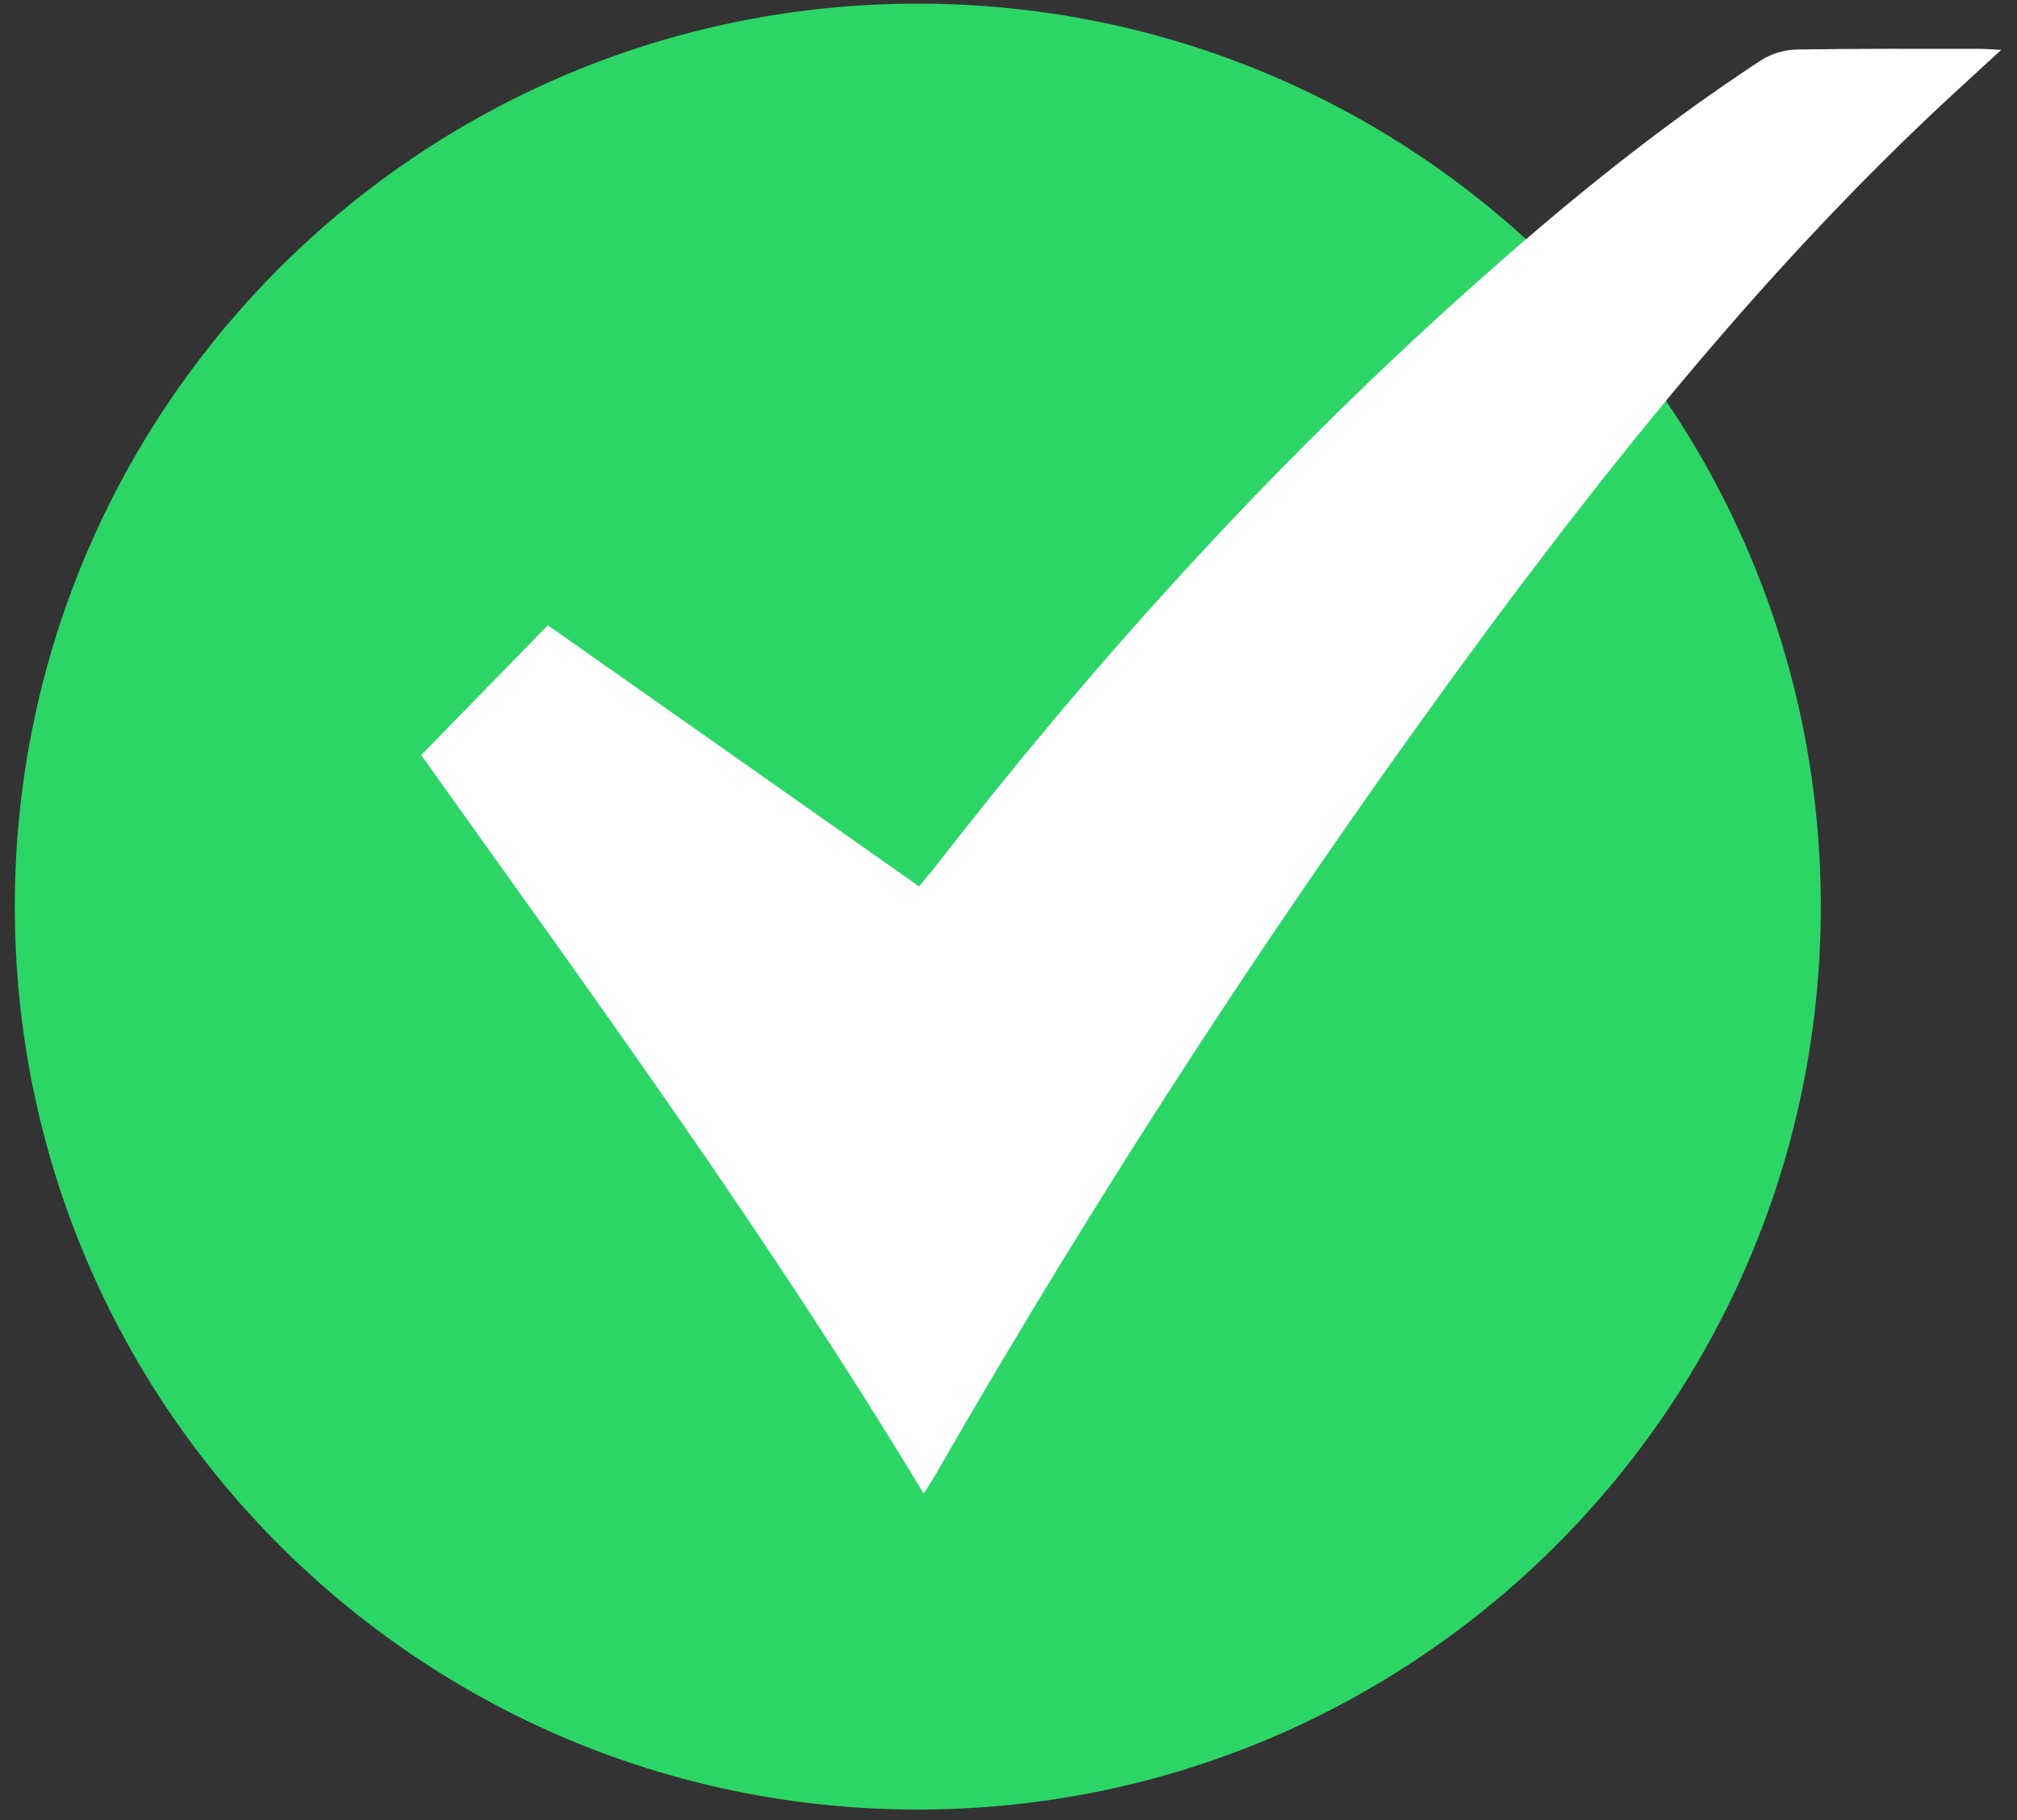
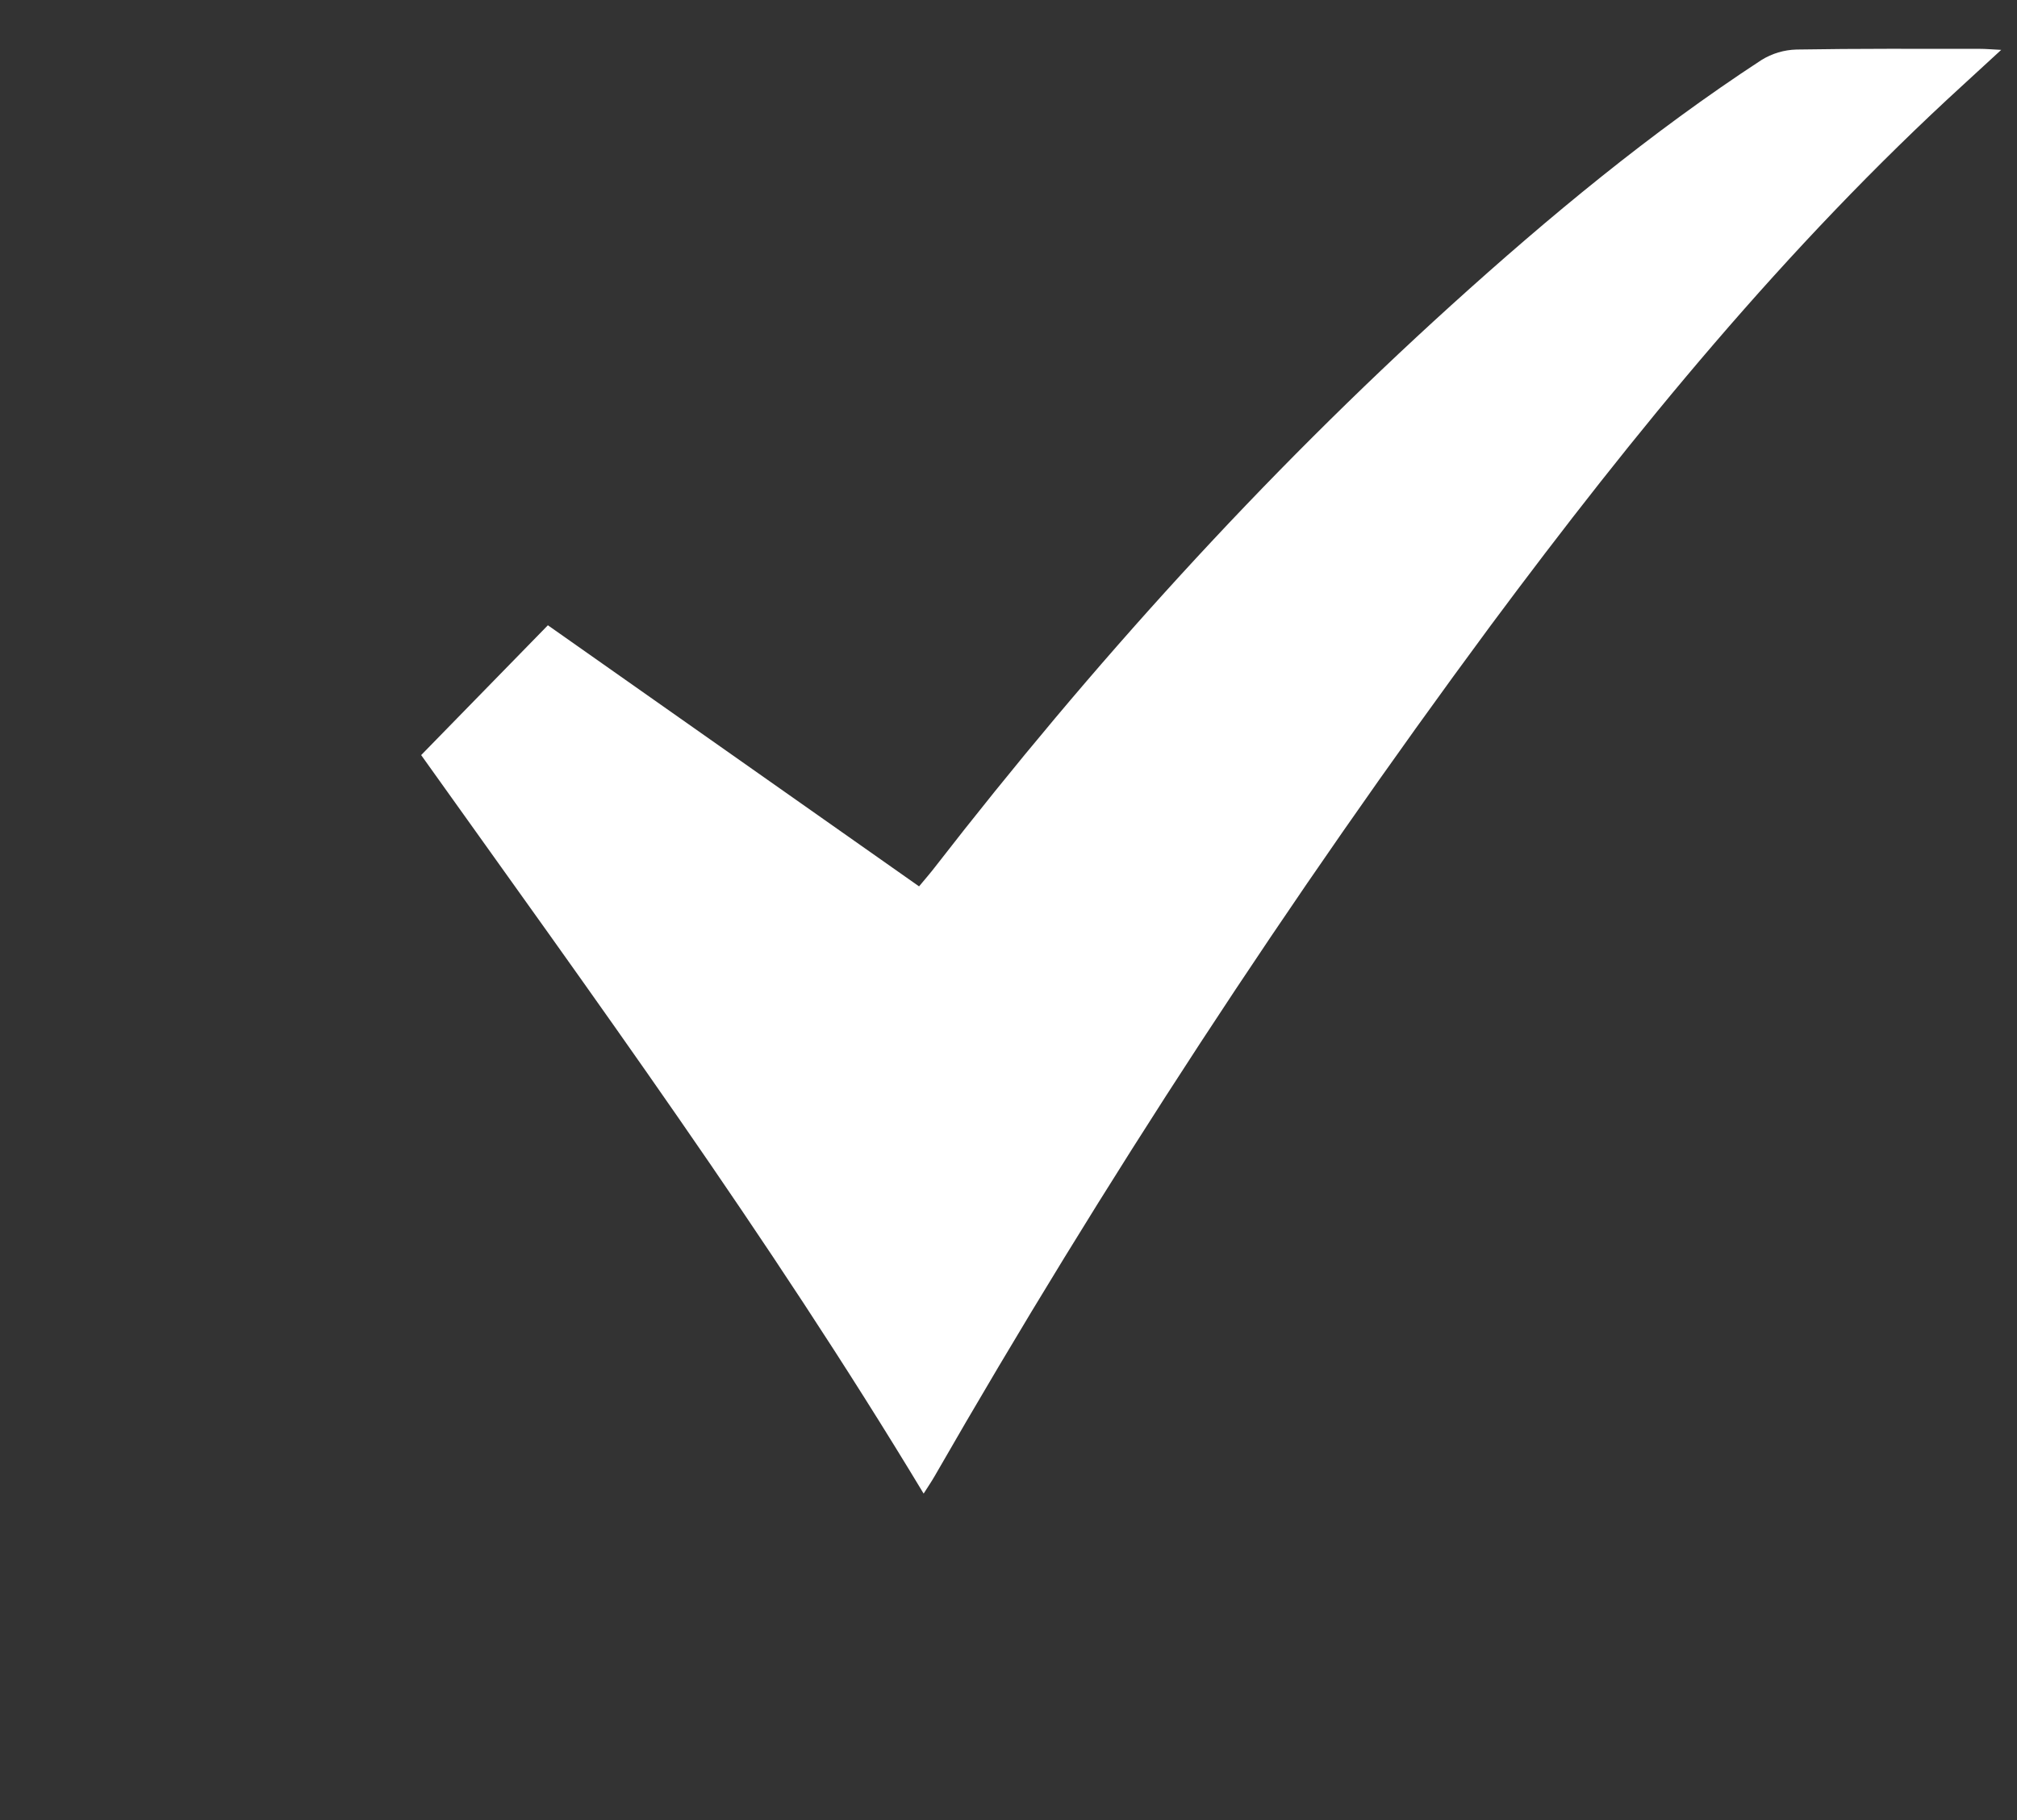
<svg xmlns="http://www.w3.org/2000/svg" width="41" height="37" viewBox="0 0 41 37" fill="none">
  <rect x="0" y="0" width="41" height="37" fill="#333333" stroke="none" />
-   <path d="M37.012 18.43C37.012 28.568 28.794 36.786 18.657 36.786C8.519 36.786 0.301 28.568 0.301 18.43C0.301 8.292 8.519 0.074 18.657 0.074C28.794 0.074 37.012 8.292 37.012 18.43Z" fill="#2CD666" />
  <path d="M18.775 30.363C15.616 25.125 12.053 20.247 8.561 15.35L11.137 12.711L18.682 18.019C18.804 17.872 18.911 17.75 19.009 17.622C22.191 13.52 25.659 9.684 29.503 6.202C31.492 4.402 33.556 2.691 35.804 1.221C36.019 1.087 36.267 1.013 36.52 1.007C37.76 0.986 39.003 0.993 40.243 0.993C40.362 0.993 40.48 1.004 40.679 1.014L39.915 1.716C36.304 5.014 33.219 8.791 30.305 12.711C26.208 18.253 22.433 24.029 18.997 30.011C18.937 30.115 18.87 30.214 18.775 30.363Z" fill="white" />
</svg>